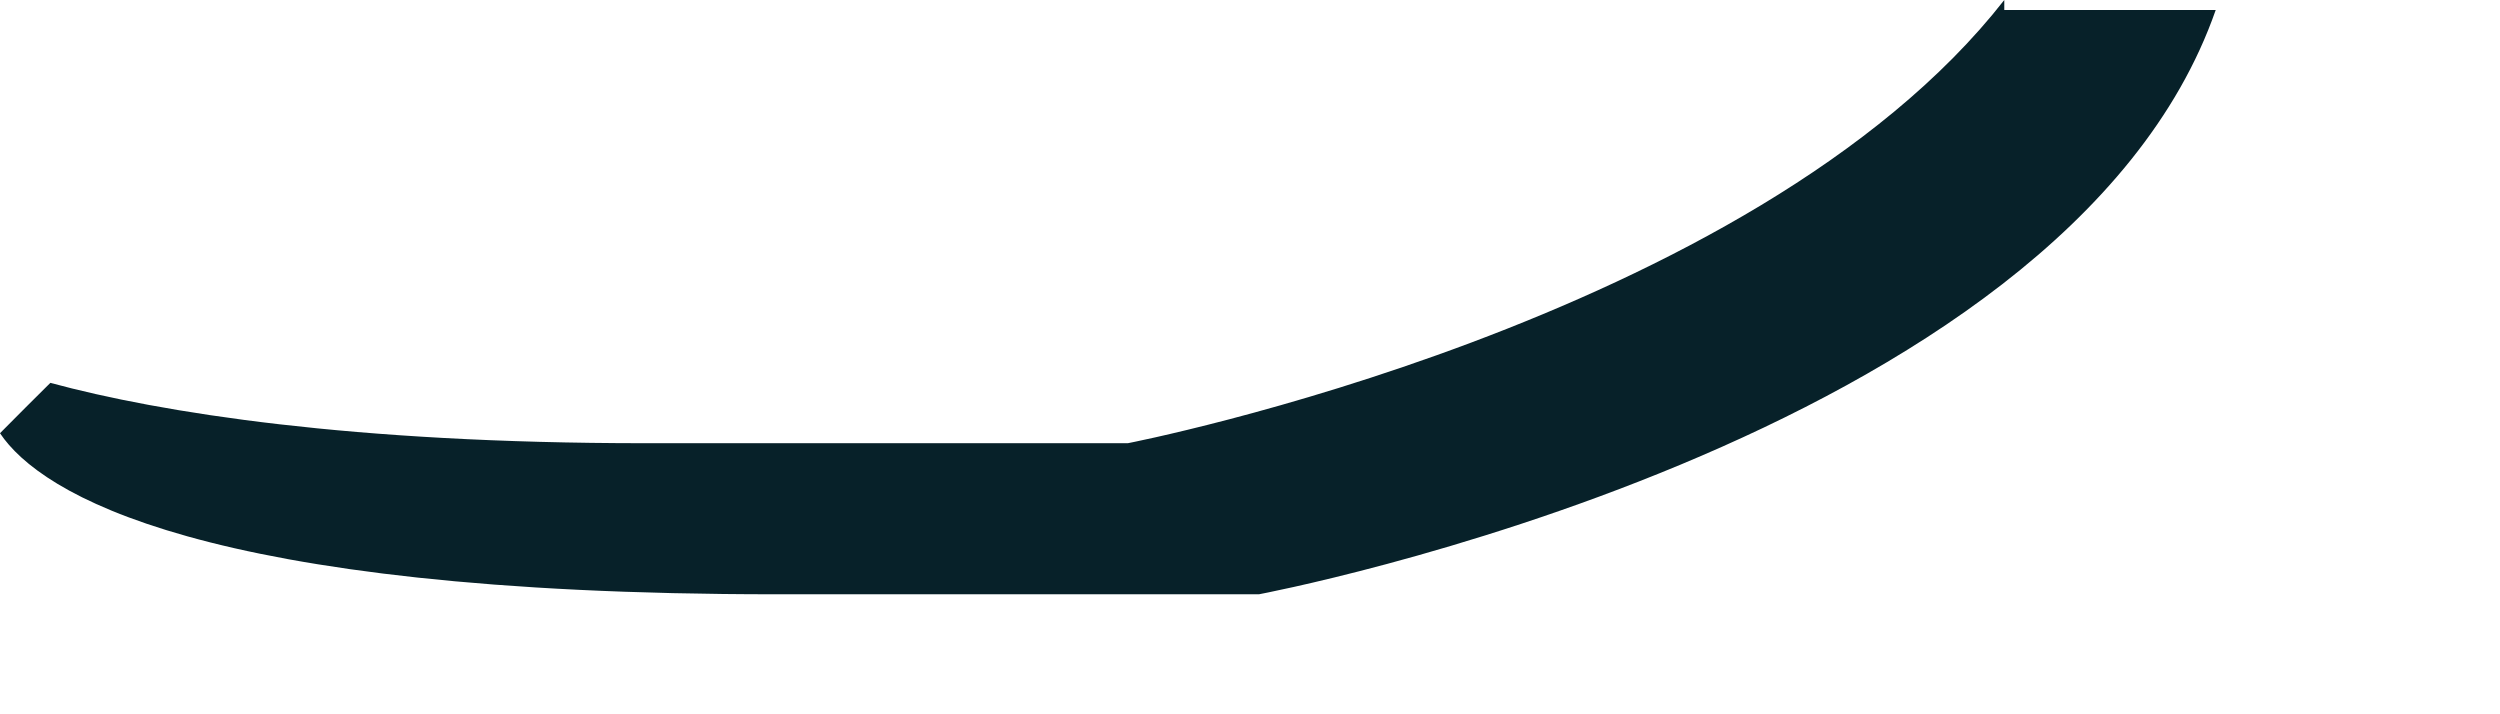
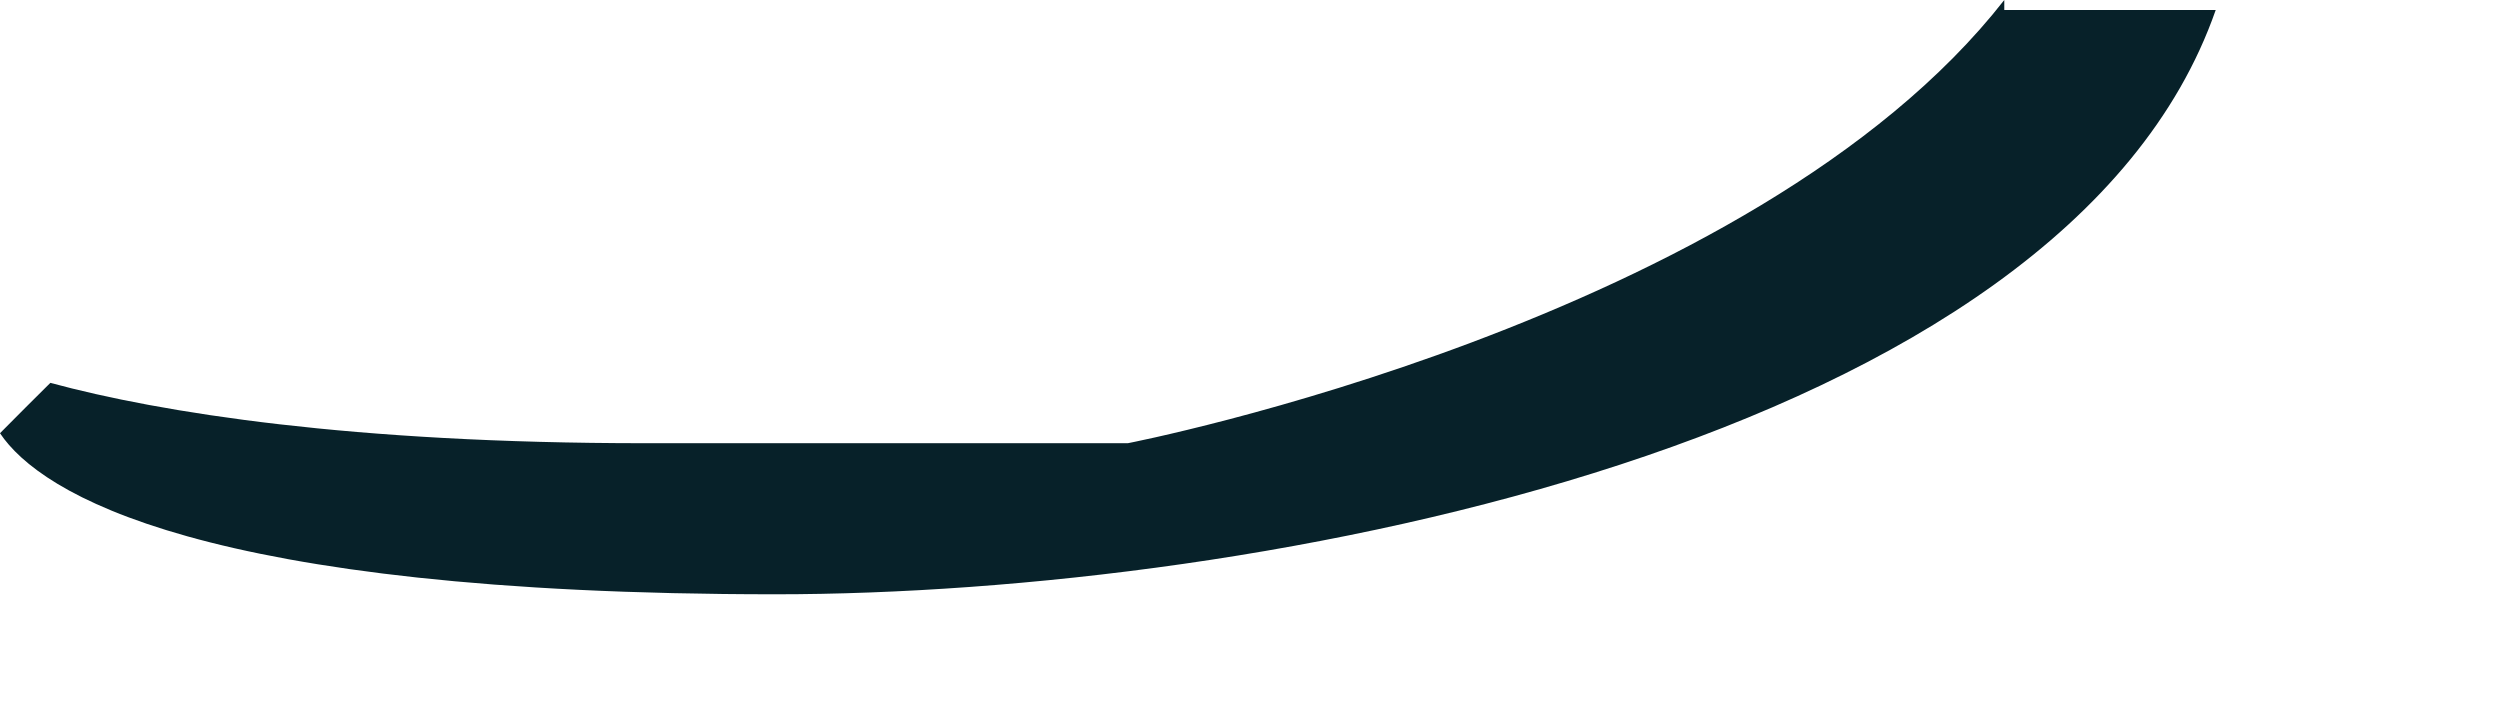
<svg xmlns="http://www.w3.org/2000/svg" fill="none" height="100%" overflow="visible" preserveAspectRatio="none" style="display: block;" viewBox="0 0 7 2" width="100%">
-   <path d="M5.612 0C4.907 0.902 3.158 1.241 3.158 1.241H1.805C0.987 1.241 0.451 1.156 0.141 1.072C0.085 1.128 0.056 1.156 0 1.213C0.113 1.382 0.564 1.664 2.171 1.664H3.525C3.525 1.664 5.781 1.241 6.204 0.028H5.612V0Z" fill="#072129" id="Vector" />
+   <path d="M5.612 0C4.907 0.902 3.158 1.241 3.158 1.241H1.805C0.987 1.241 0.451 1.156 0.141 1.072C0.085 1.128 0.056 1.156 0 1.213C0.113 1.382 0.564 1.664 2.171 1.664C3.525 1.664 5.781 1.241 6.204 0.028H5.612V0Z" fill="#072129" id="Vector" />
</svg>